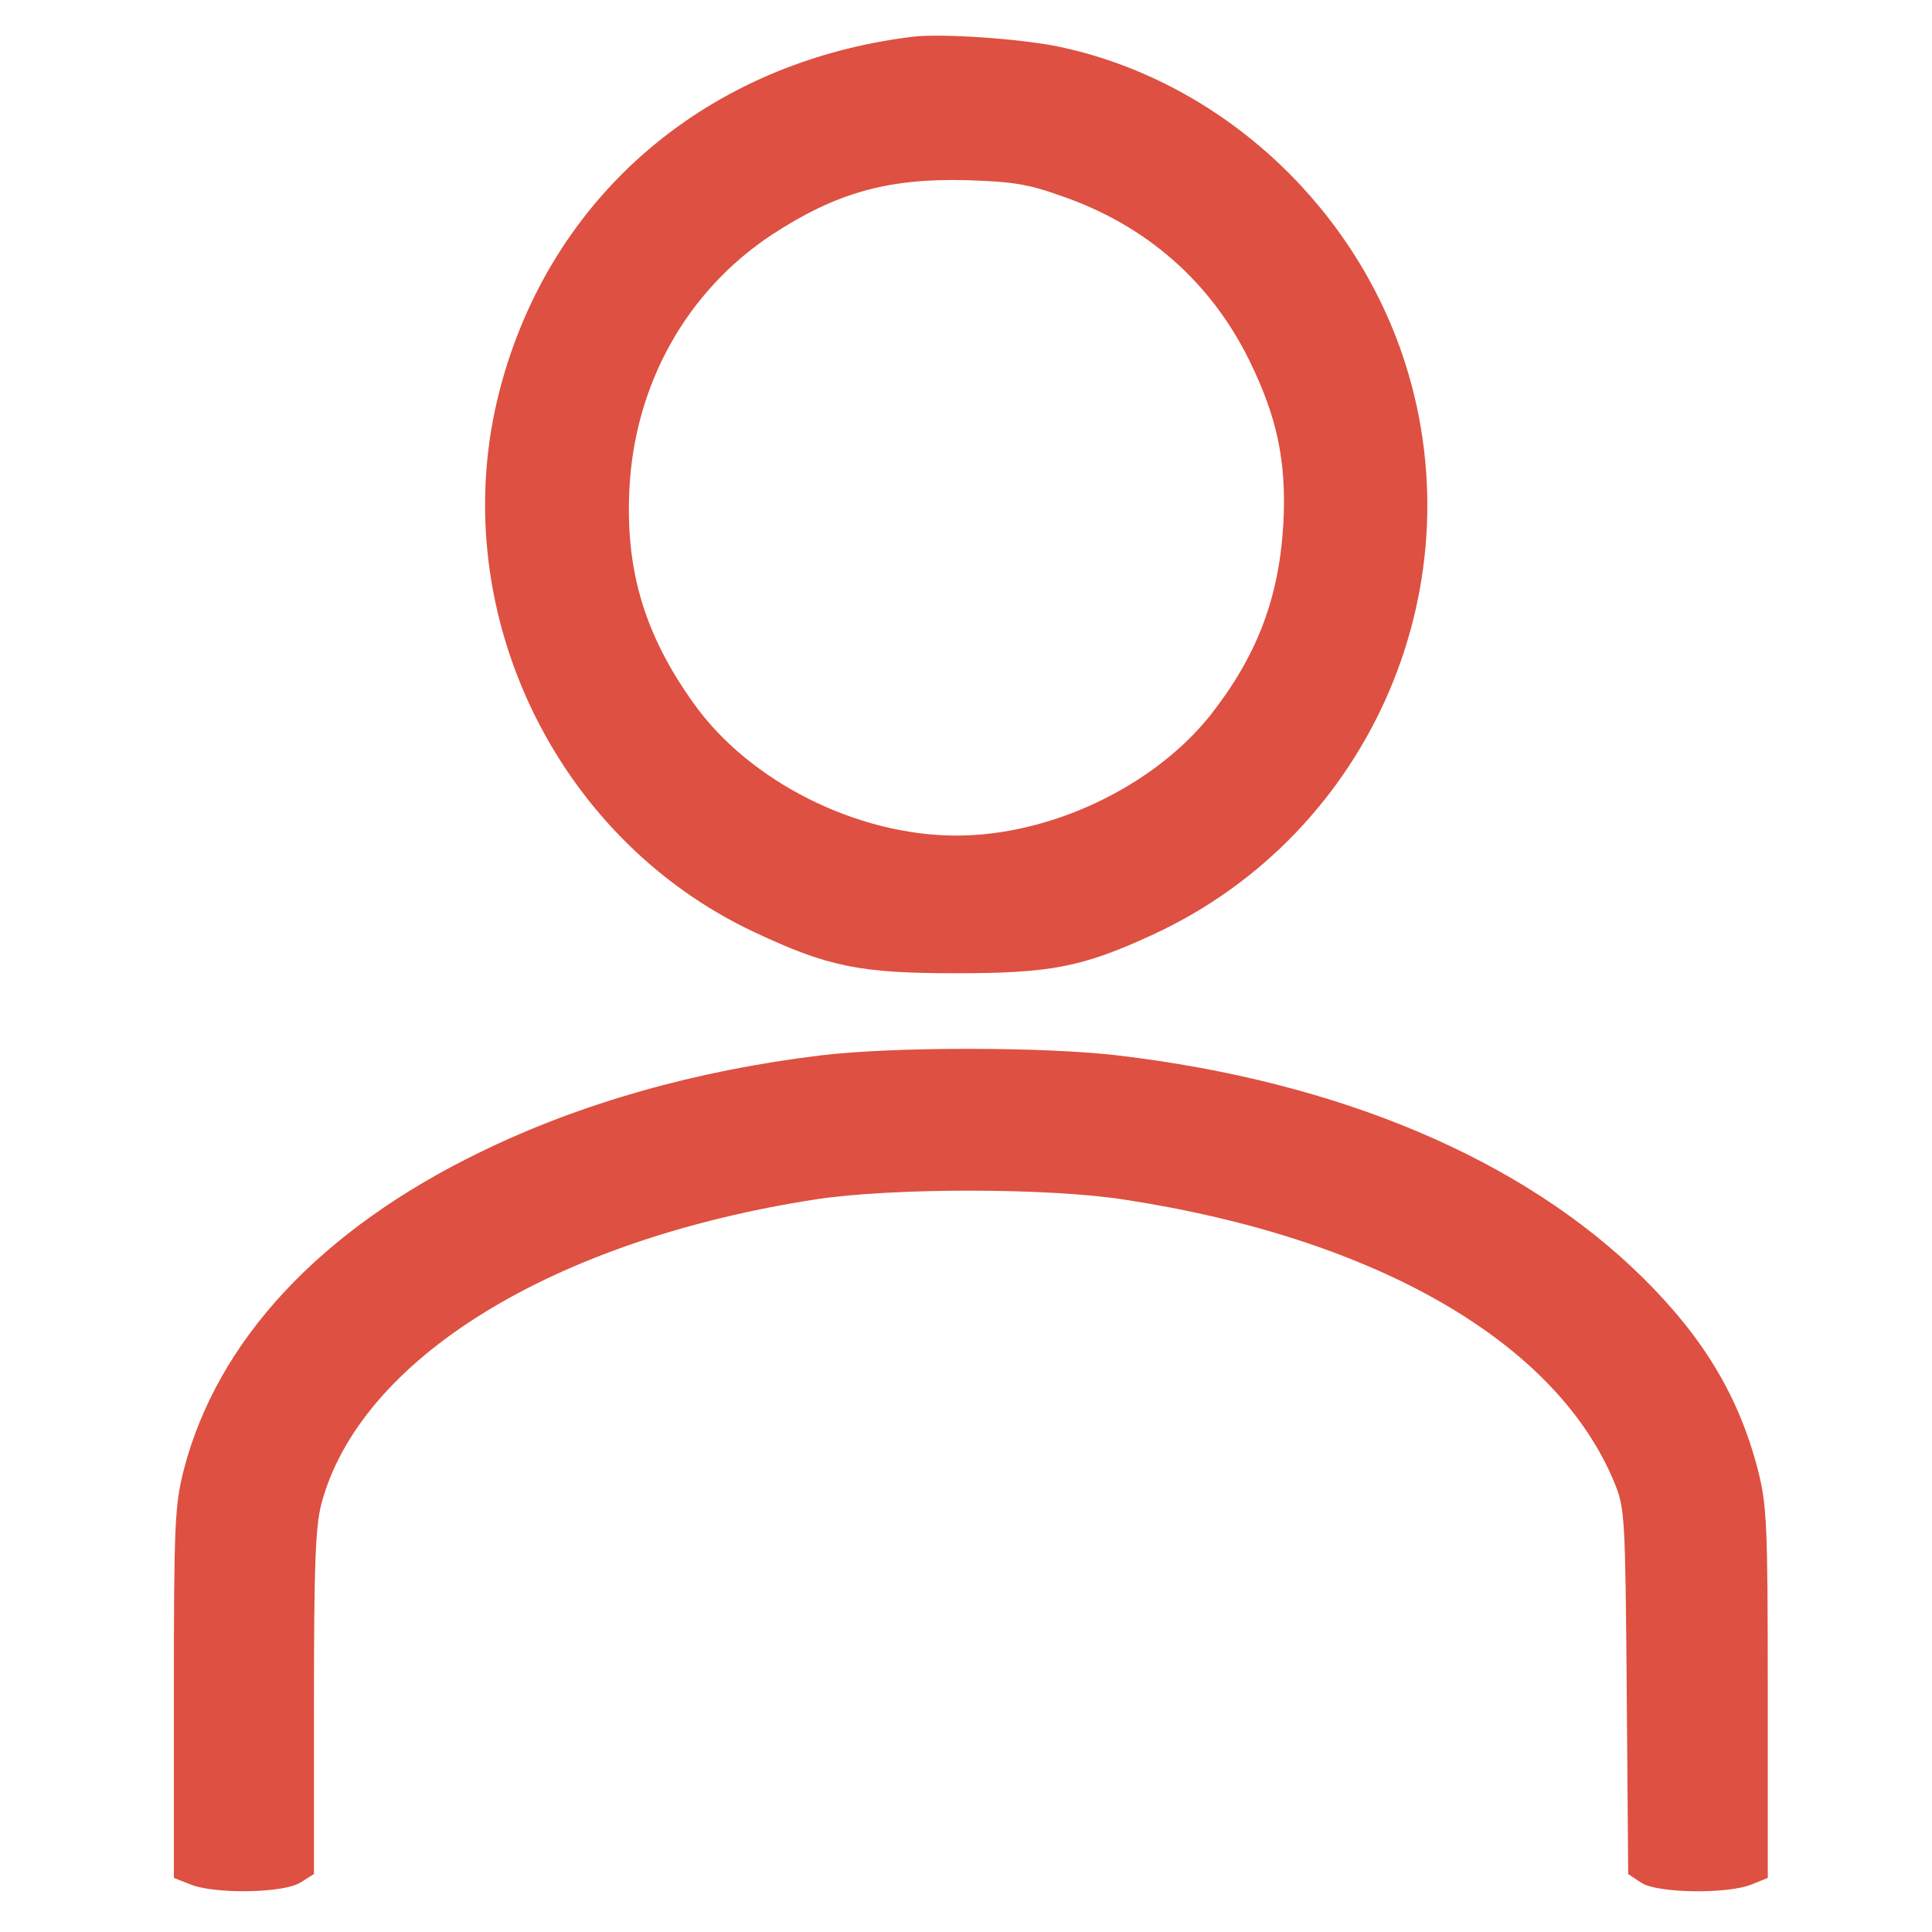
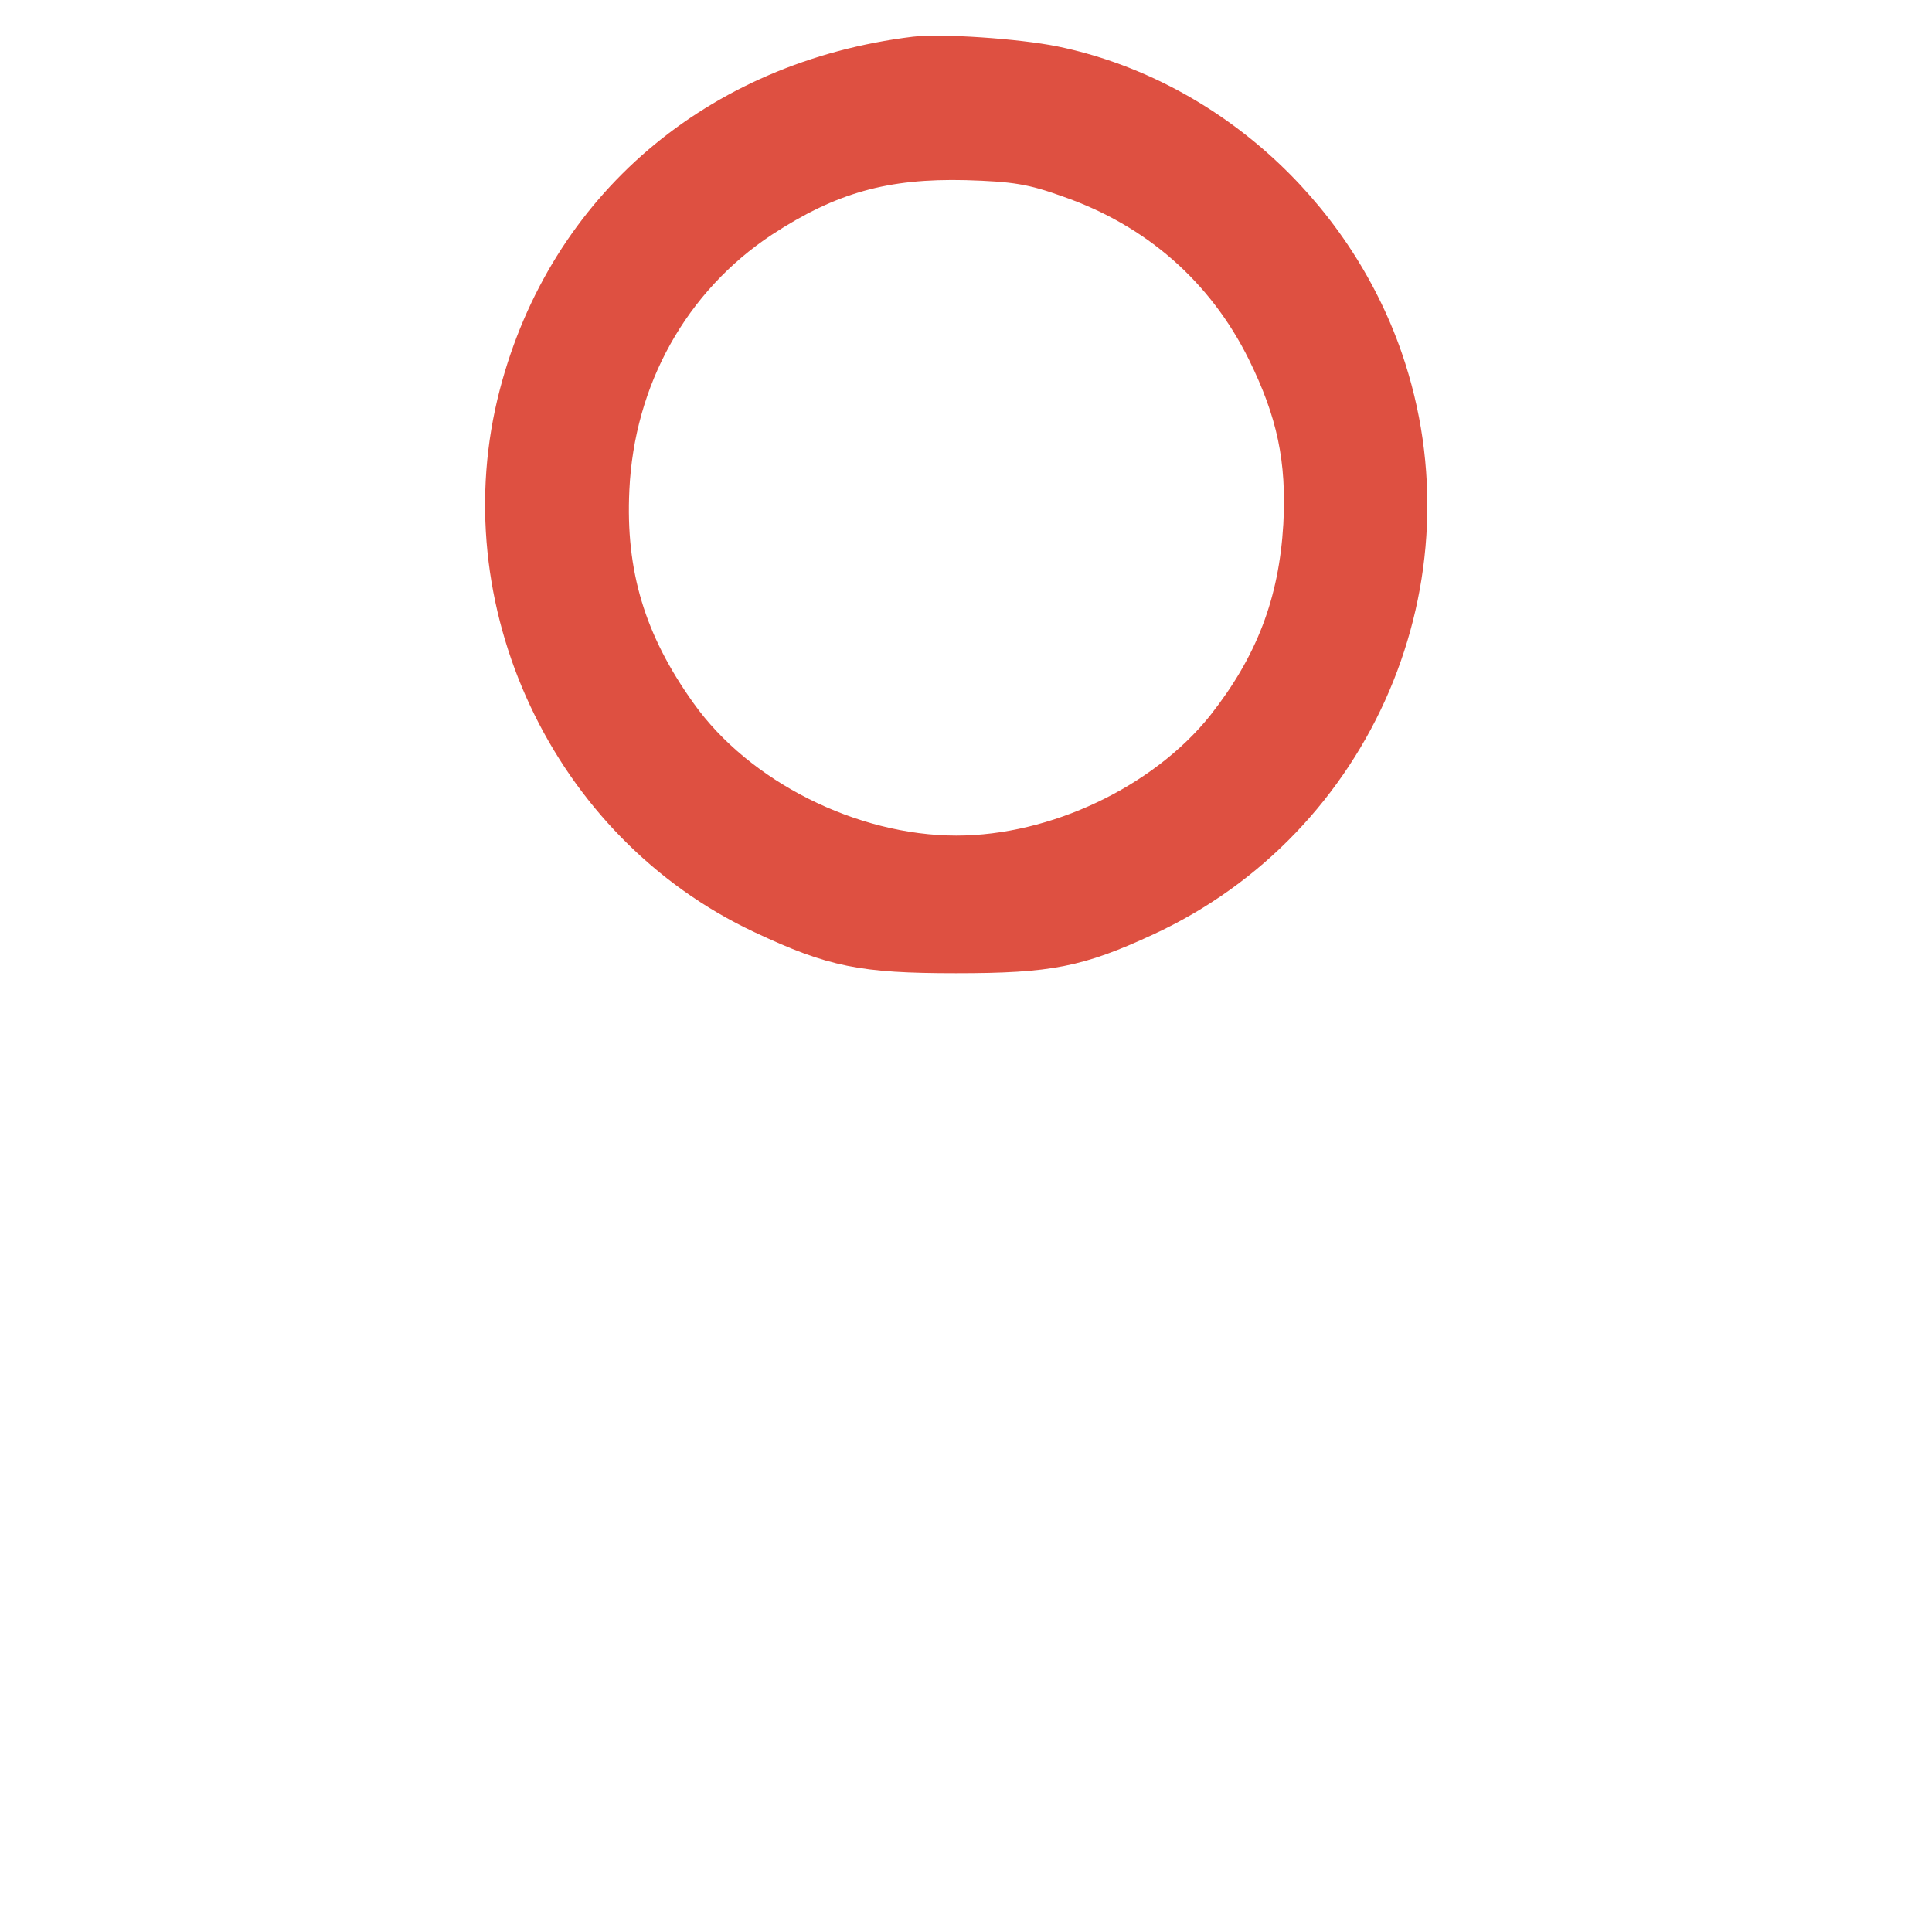
<svg xmlns="http://www.w3.org/2000/svg" version="1.0" width="400pt" height="400pt" viewBox="0 0 400 400" preserveAspectRatio="xMidYMid meet">
  <g transform="translate(0,400) scale(0.1,-0.1)" fill="#de5041" stroke="none">
    <path d="M1890 3924 c-426 -52 -750 -329 -855 -730 -117 -446 109 -928 527 -1124 153 -72 219 -85 418 -85 196 0 262 13 407 80 455 210 678 733 515 1205 -111 320 -388 567 -713 634 -79 16 -240 27 -299 20z m311 -331 c172 -60 305 -176 385 -338 58 -118 78 -210 71 -340 -9 -154 -55 -274 -152 -397 -118 -147 -330 -248 -525 -248 -206 0 -429 112 -544 274 -101 141 -141 274 -133 441 10 218 118 412 295 529 133 87 240 117 402 113 97 -3 129 -8 201 -34z" />
-     <path d="M1700 1815 c-258 -31 -498 -99 -705 -200 -332 -161 -546 -391 -615 -660 -18 -72 -20 -111 -20 -460 l0 -383 33 -13 c49 -21 196 -19 230 4 l27 17 0 353 c0 285 3 364 15 412 79 301 479 548 1025 632 159 24 482 24 640 -1 521 -80 894 -296 1013 -587 21 -52 22 -69 25 -432 l3 -377 27 -18 c33 -22 181 -24 230 -3 l32 13 0 383 c0 349 -2 388 -20 460 -39 152 -112 274 -237 398 -249 247 -630 408 -1090 462 -154 18 -465 18 -613 0z" />
  </g>
</svg>